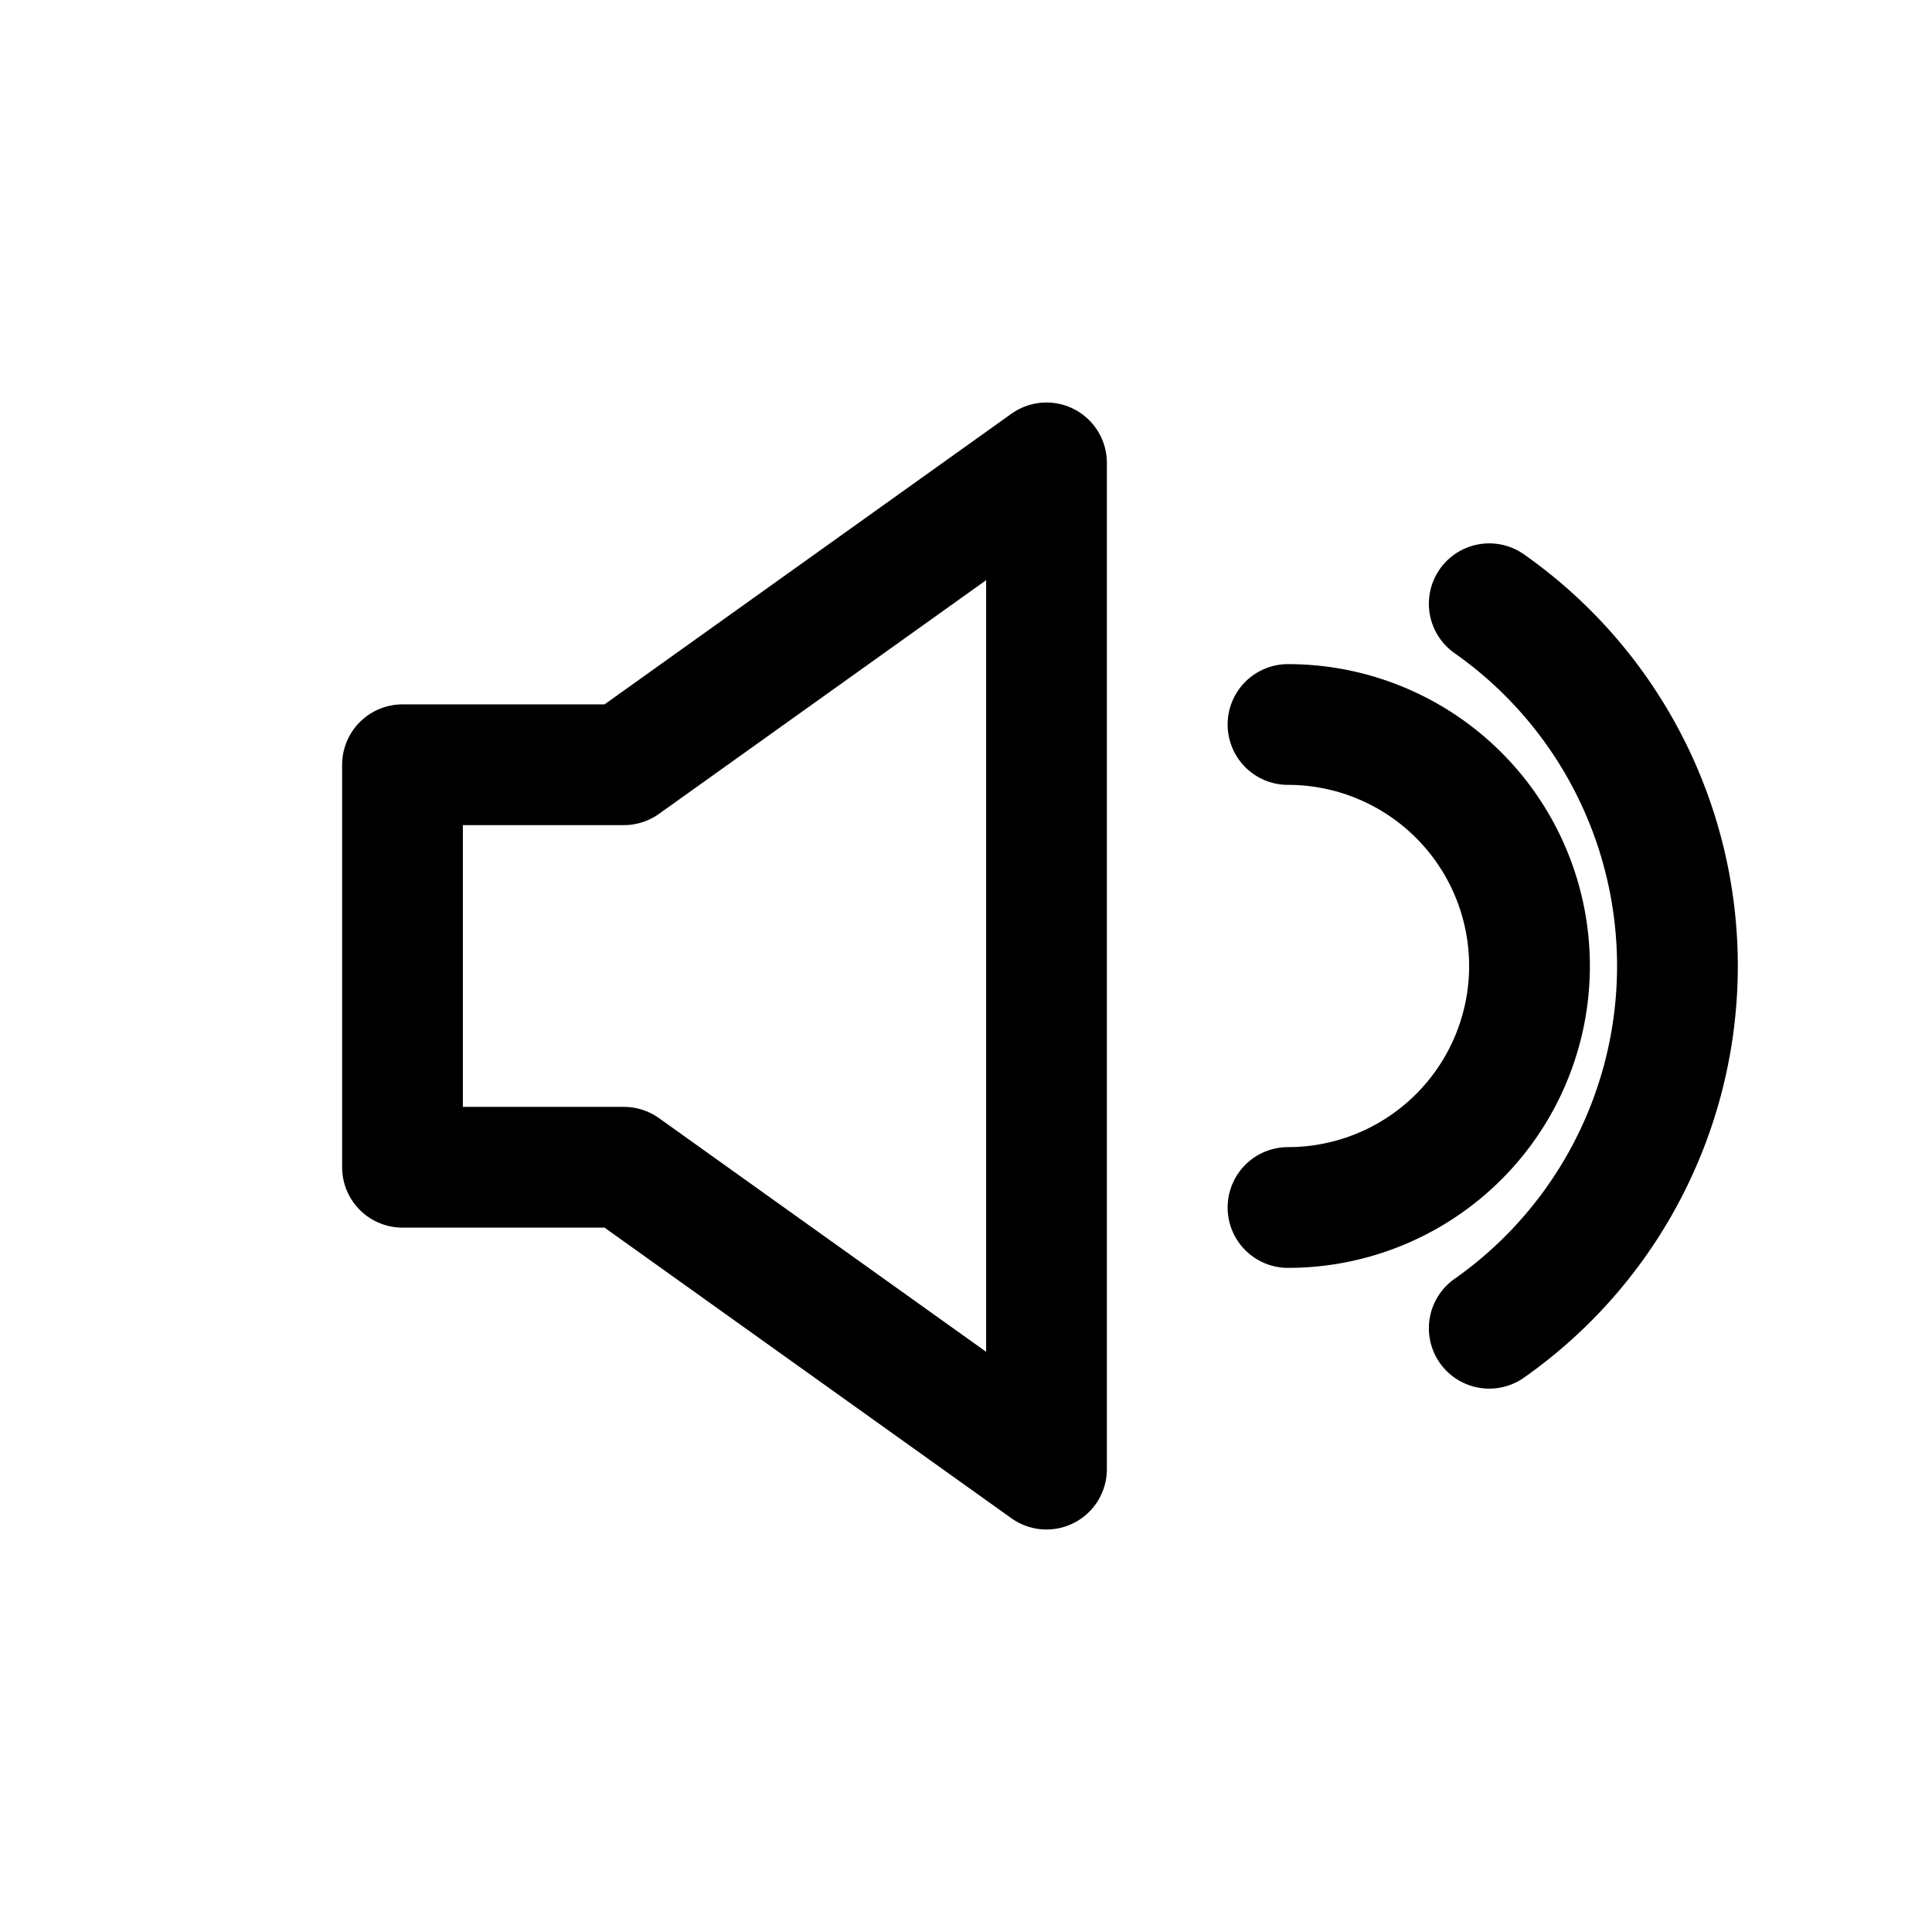
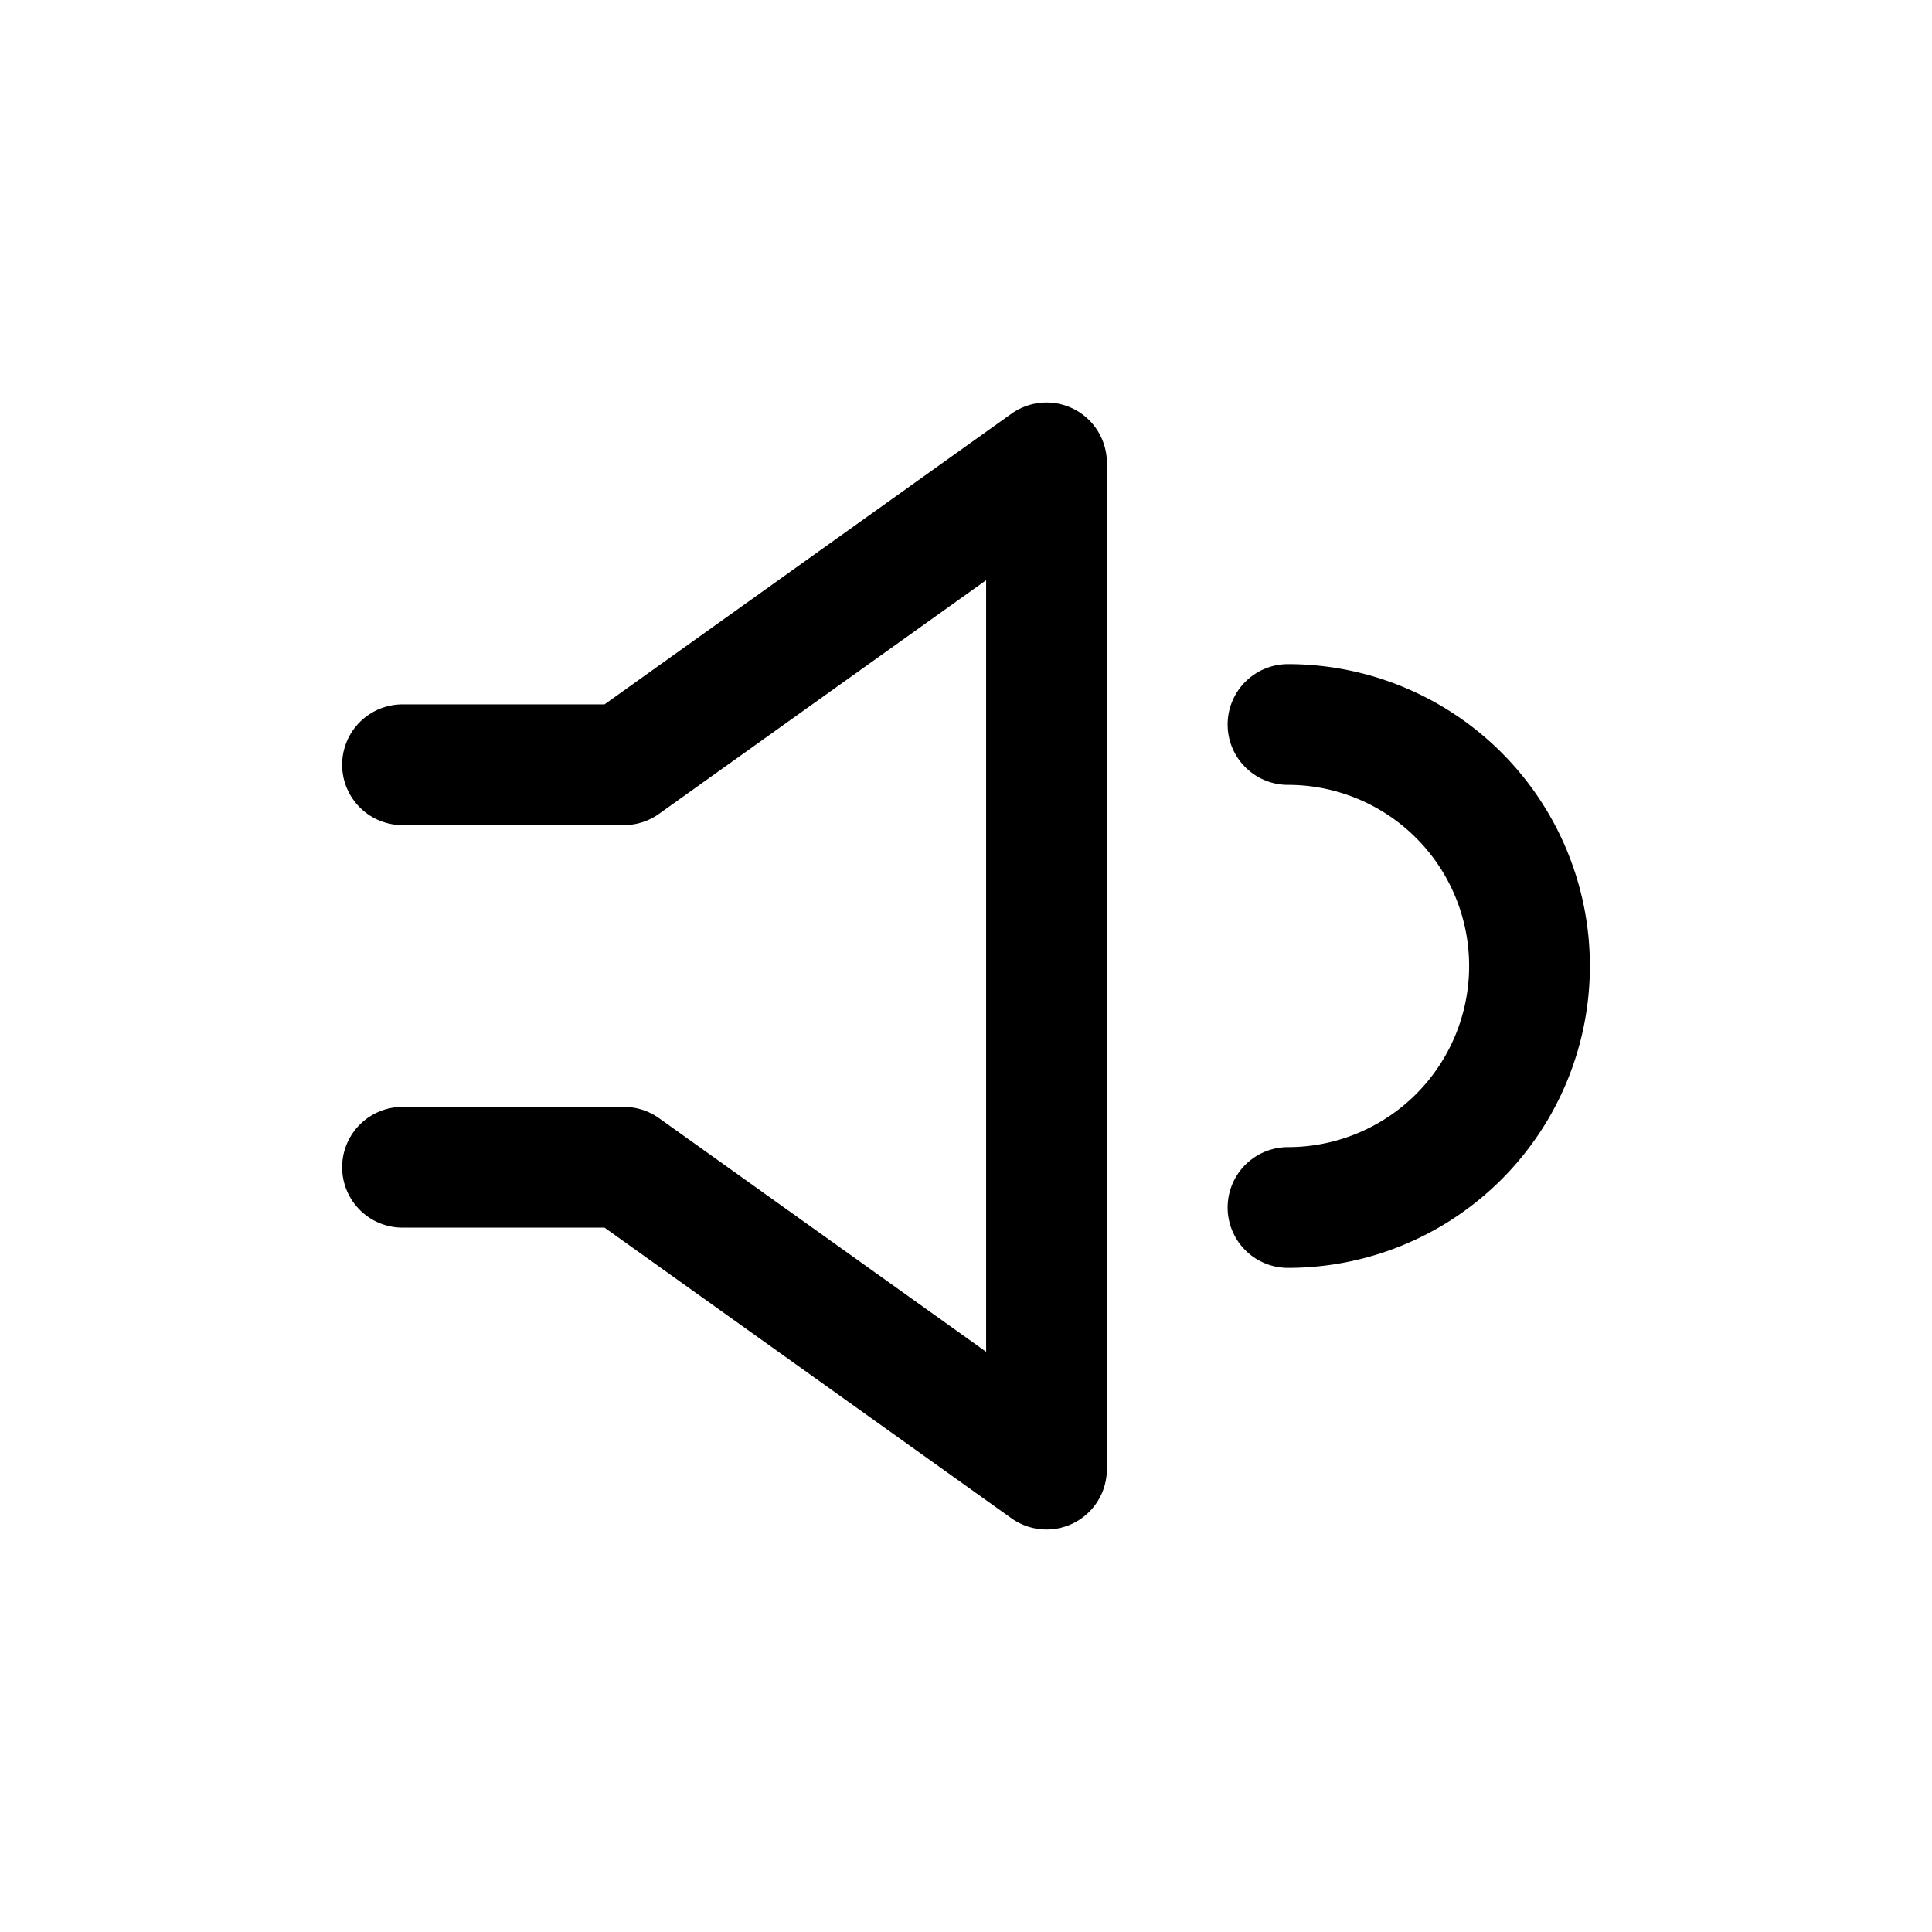
<svg xmlns="http://www.w3.org/2000/svg" width="24" height="24" fill="none" stroke="currentColor" stroke-width="1.5" stroke-linecap="round" stroke-linejoin="round">
-   <path d="M5 9.5h2.75L13 5.75v12.5L7.75 14.5H5z" />
+   <path d="M5 9.5h2.75L13 5.75v12.5L7.75 14.5H5" />
  <path d="M16 9a3 3 0 0 1 0 6" />
-   <path d="M18.5 7.5a5.5 5.5 0 0 1 0 9" />
</svg>